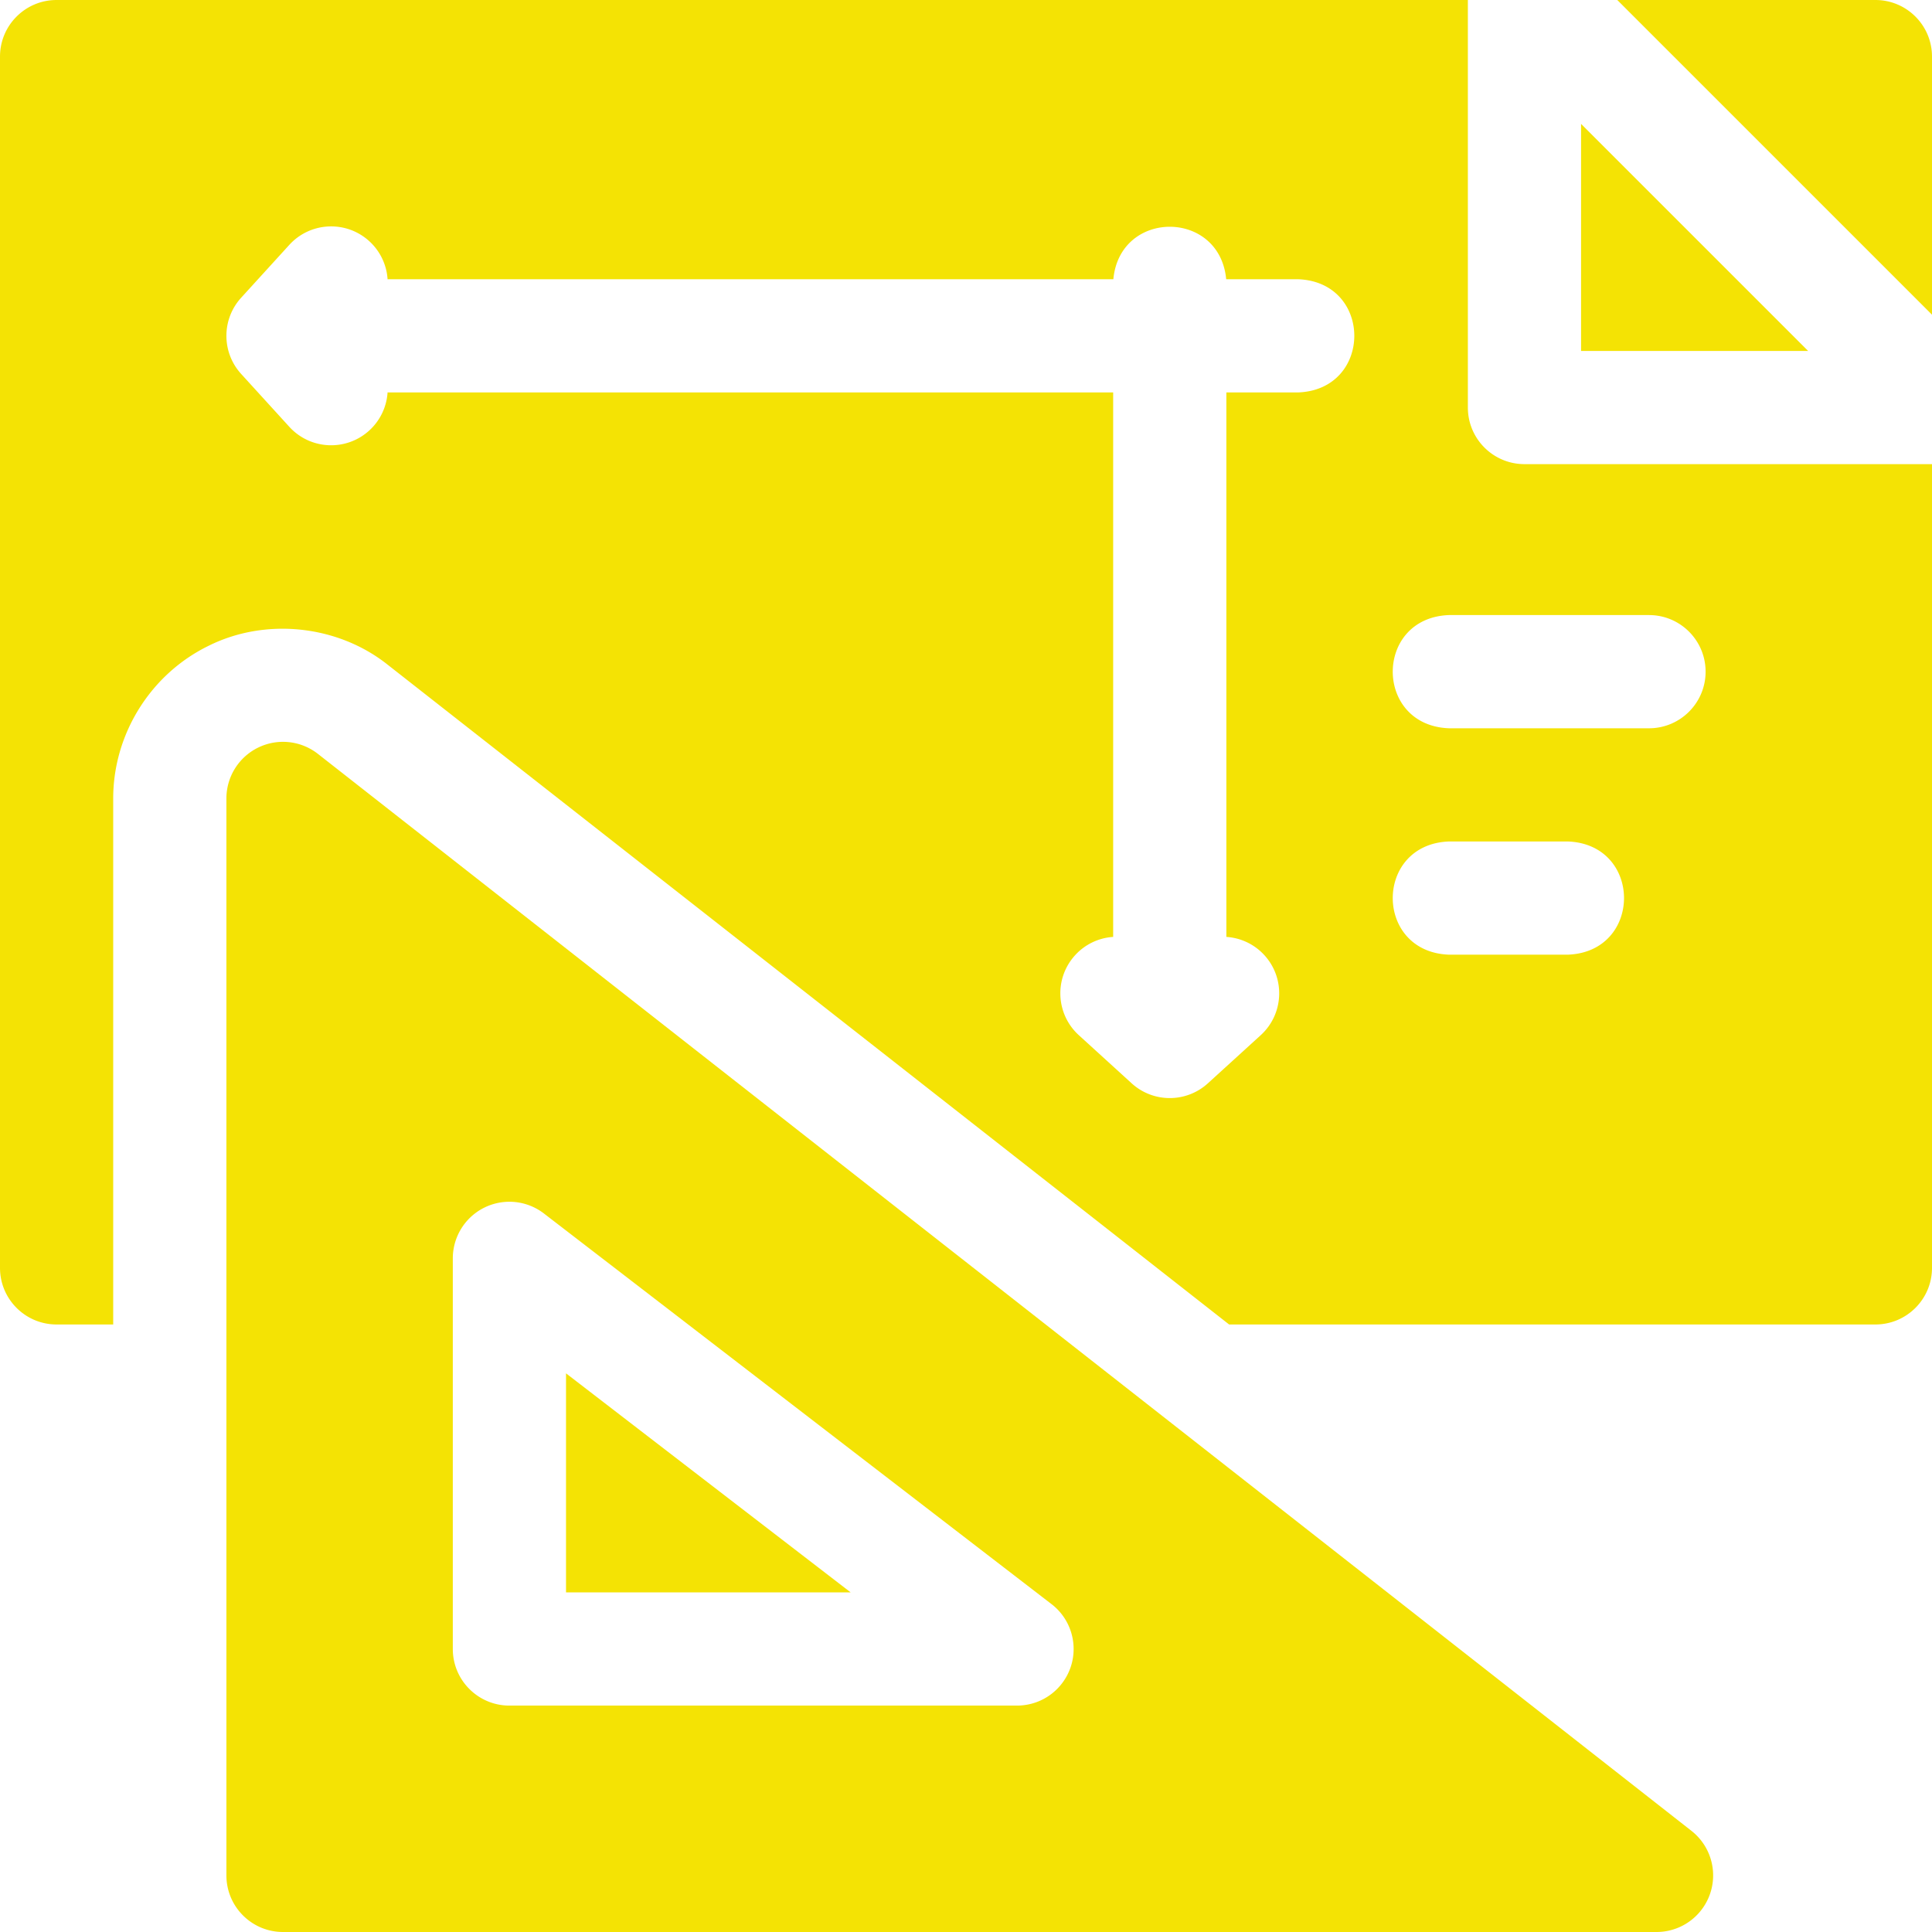
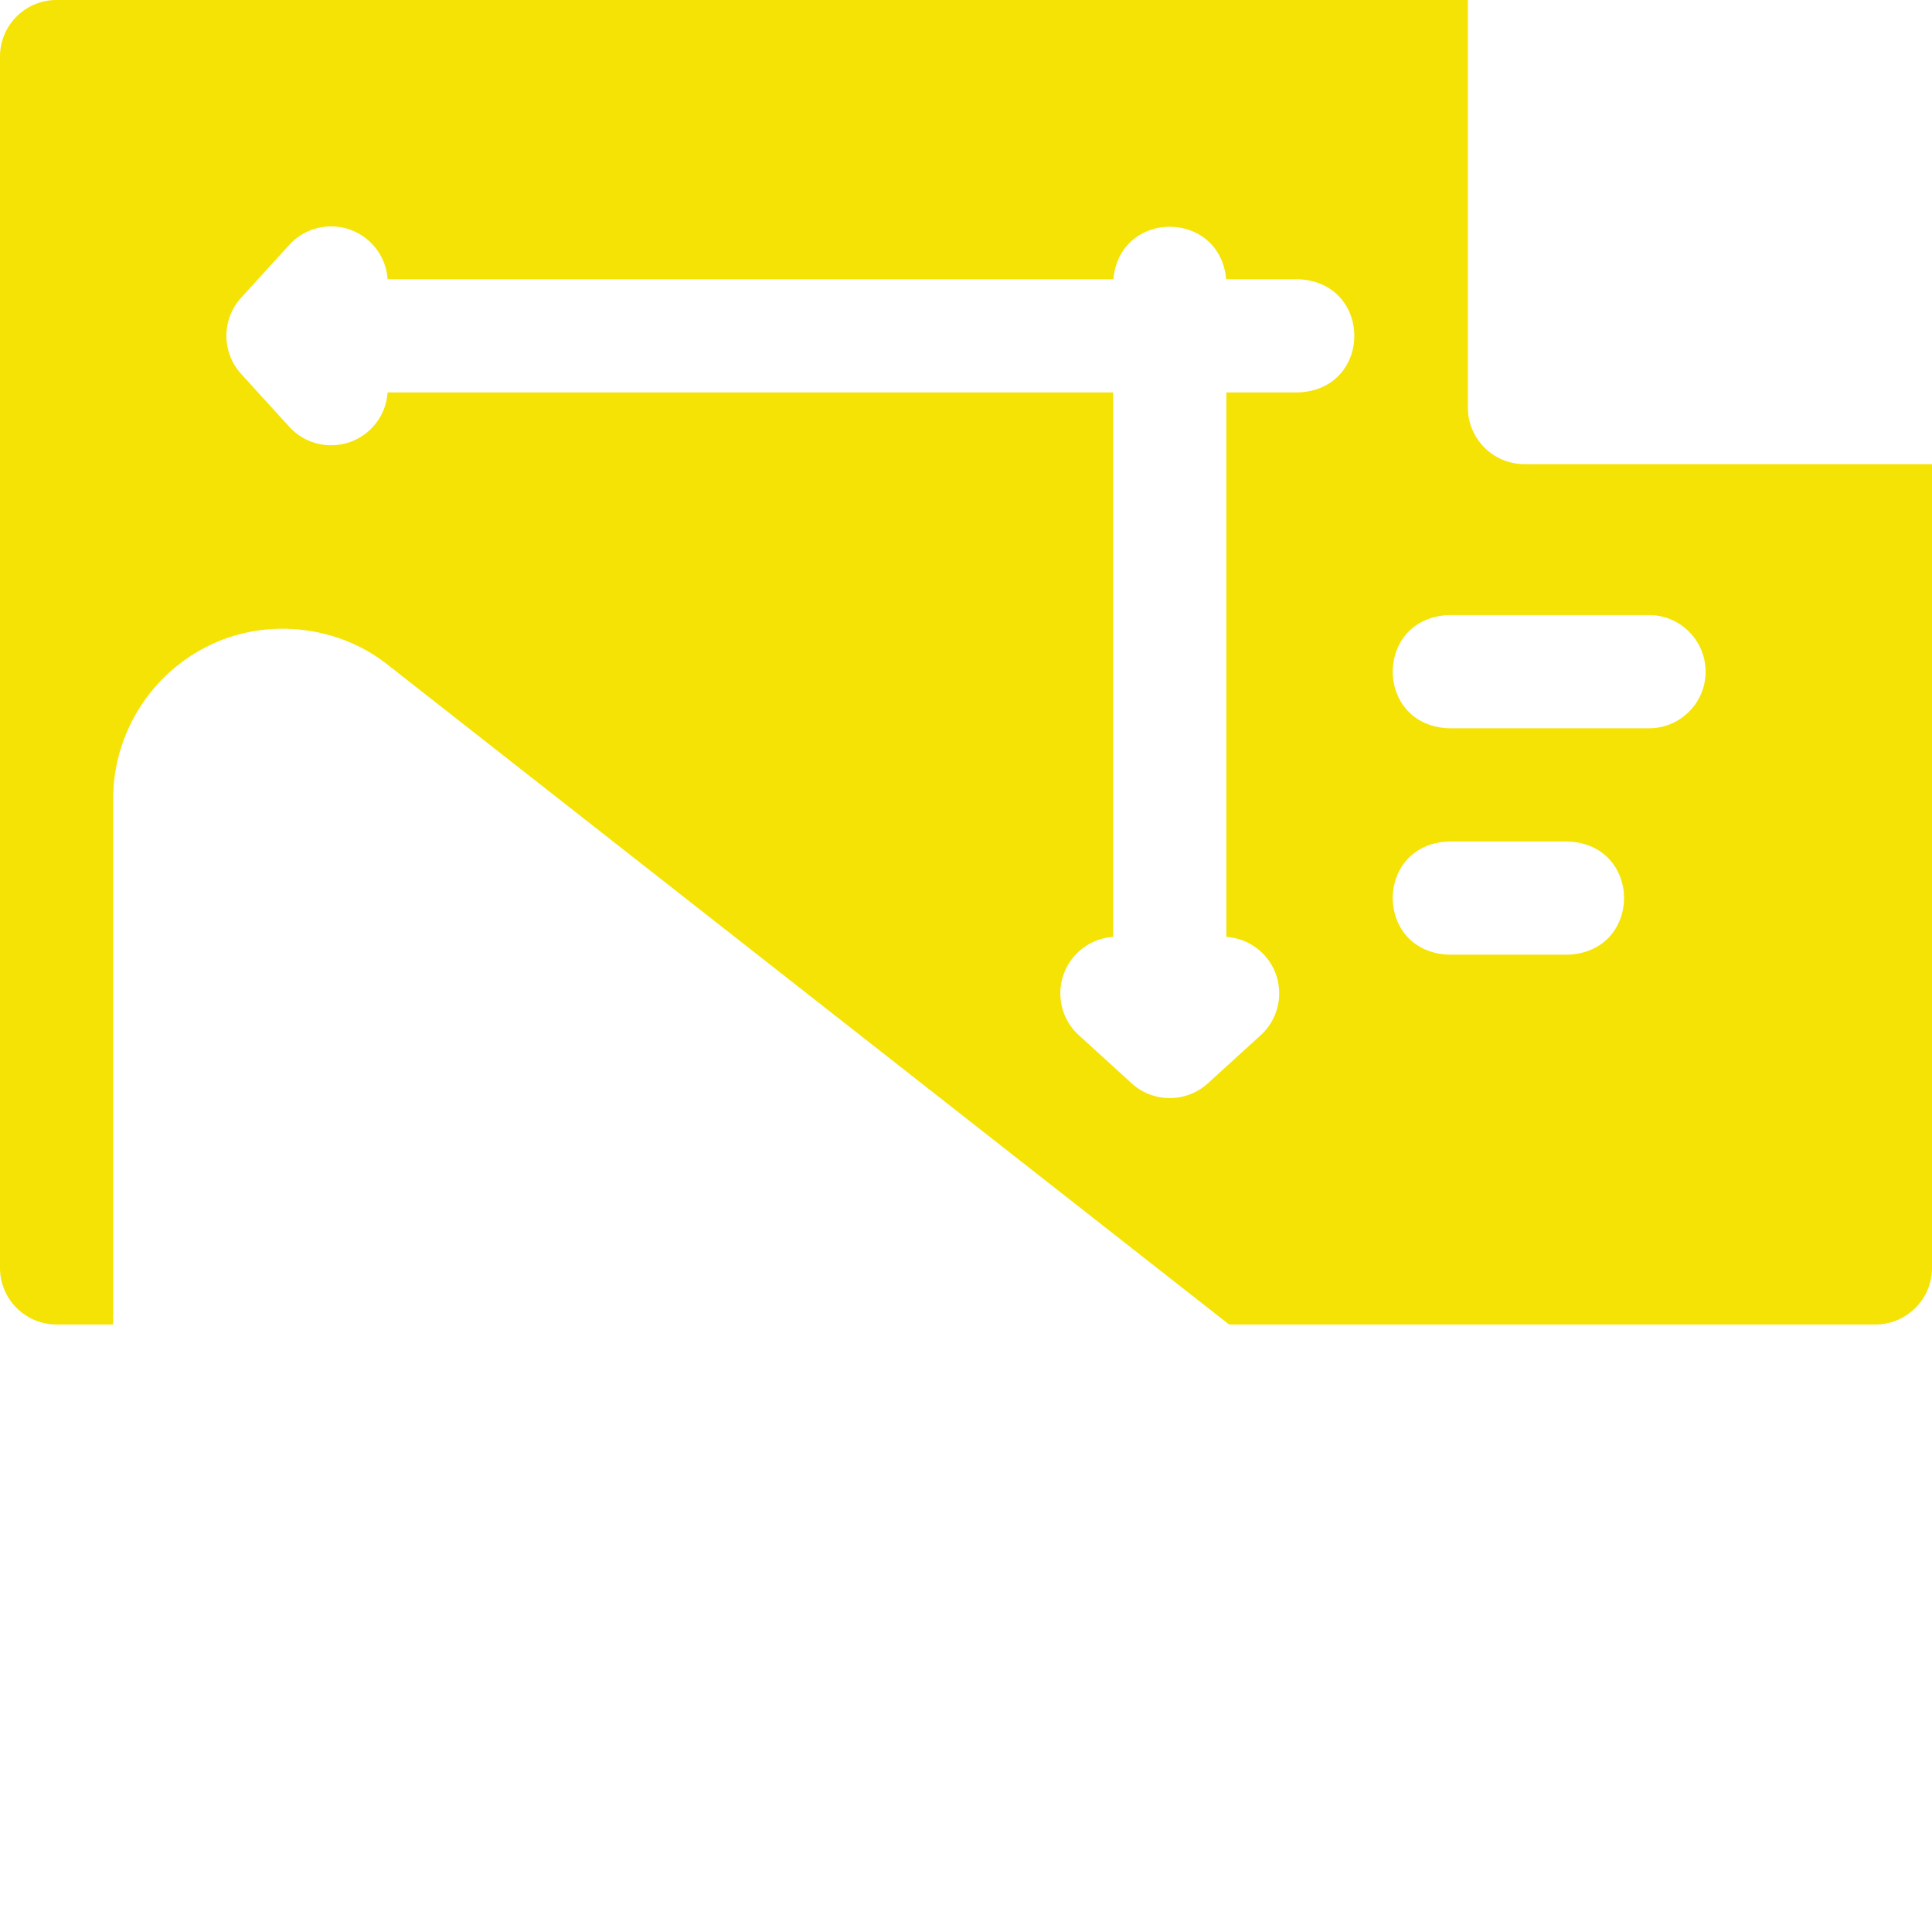
<svg xmlns="http://www.w3.org/2000/svg" version="1.1" width="512" height="512" x="0" y="0" viewBox="0 0 512 512" style="enable-background:new 0 0 512 512" xml:space="preserve">
  <g>
-     <path d="M150 422h75.436L150 363.948z" fill="#f4e304" opacity="1" data-original="#000000" />
-     <path d="m448.255 485.196-364-285.406a14.996 14.996 0 0 0-15.818-1.683A14.997 14.997 0 0 0 60 211.594V497c0 8.284 6.716 15 15 15h364a15 15 0 0 0 9.255-26.804zm-166.846-39.048c-3.017 3.917-7.573 5.932-12.174 5.85-.078.002-.157.002-.235.002H135c-8.284 0-15-6.716-15-15V333.477a15.001 15.001 0 0 1 24.148-11.888L278.67 425.113c6.564 5.053 7.791 14.47 2.739 21.035zM497 0h-68.404L512 83.404V15c0-8.284-6.716-15-15-15zM419 32.83V93h60.17z" fill="#f4e304" opacity="1" data-original="#000000" />
    <path d="M389 108V0H15C6.716 0 0 6.716 0 15v321c0 8.284 6.716 15 15 15h15V211.594c0-17.099 9.935-32.982 25.311-40.463 15.123-7.529 34.254-5.479 47.458 5.053L325.725 351H497c8.284 0 15-6.716 15-15V123H404c-8.284 0-15-6.716-15-15zm-45-4h-19v144.291a14.937 14.937 0 0 1 10.088 4.853c5.579 6.124 5.138 15.611-.986 21.19l-14 12.754c-5.724 5.216-14.479 5.216-20.203 0l-14-12.754c-6.124-5.579-6.565-15.066-.986-21.19a14.939 14.939 0 0 1 10.088-4.853V104H103c-.098 0-.192-.013-.289-.015a14.939 14.939 0 0 1-4.855 10.103c-6.107 5.567-15.598 5.15-21.19-.987l-12.754-14c-5.215-5.725-5.215-14.479 0-20.203l12.754-14c5.581-6.125 15.068-6.565 21.19-.987a14.939 14.939 0 0 1 4.855 10.103c.097-.001.191-.014.289-.014h192.051c1.733-18.543 28.173-18.53 29.899 0H344c19.881.738 19.866 29.269 0 30zm71.478 149H384c-19.881-.738-19.866-29.269 0-30h31.478c19.88.737 19.865 29.269 0 30zm36.523-75c0 8.284-6.716 15-15 15H384c-19.881-.738-19.866-29.269 0-30h53.001c8.284 0 15 6.715 15 15z" fill="#f4e304" opacity="1" data-original="#000000" />
  </g>
</svg>